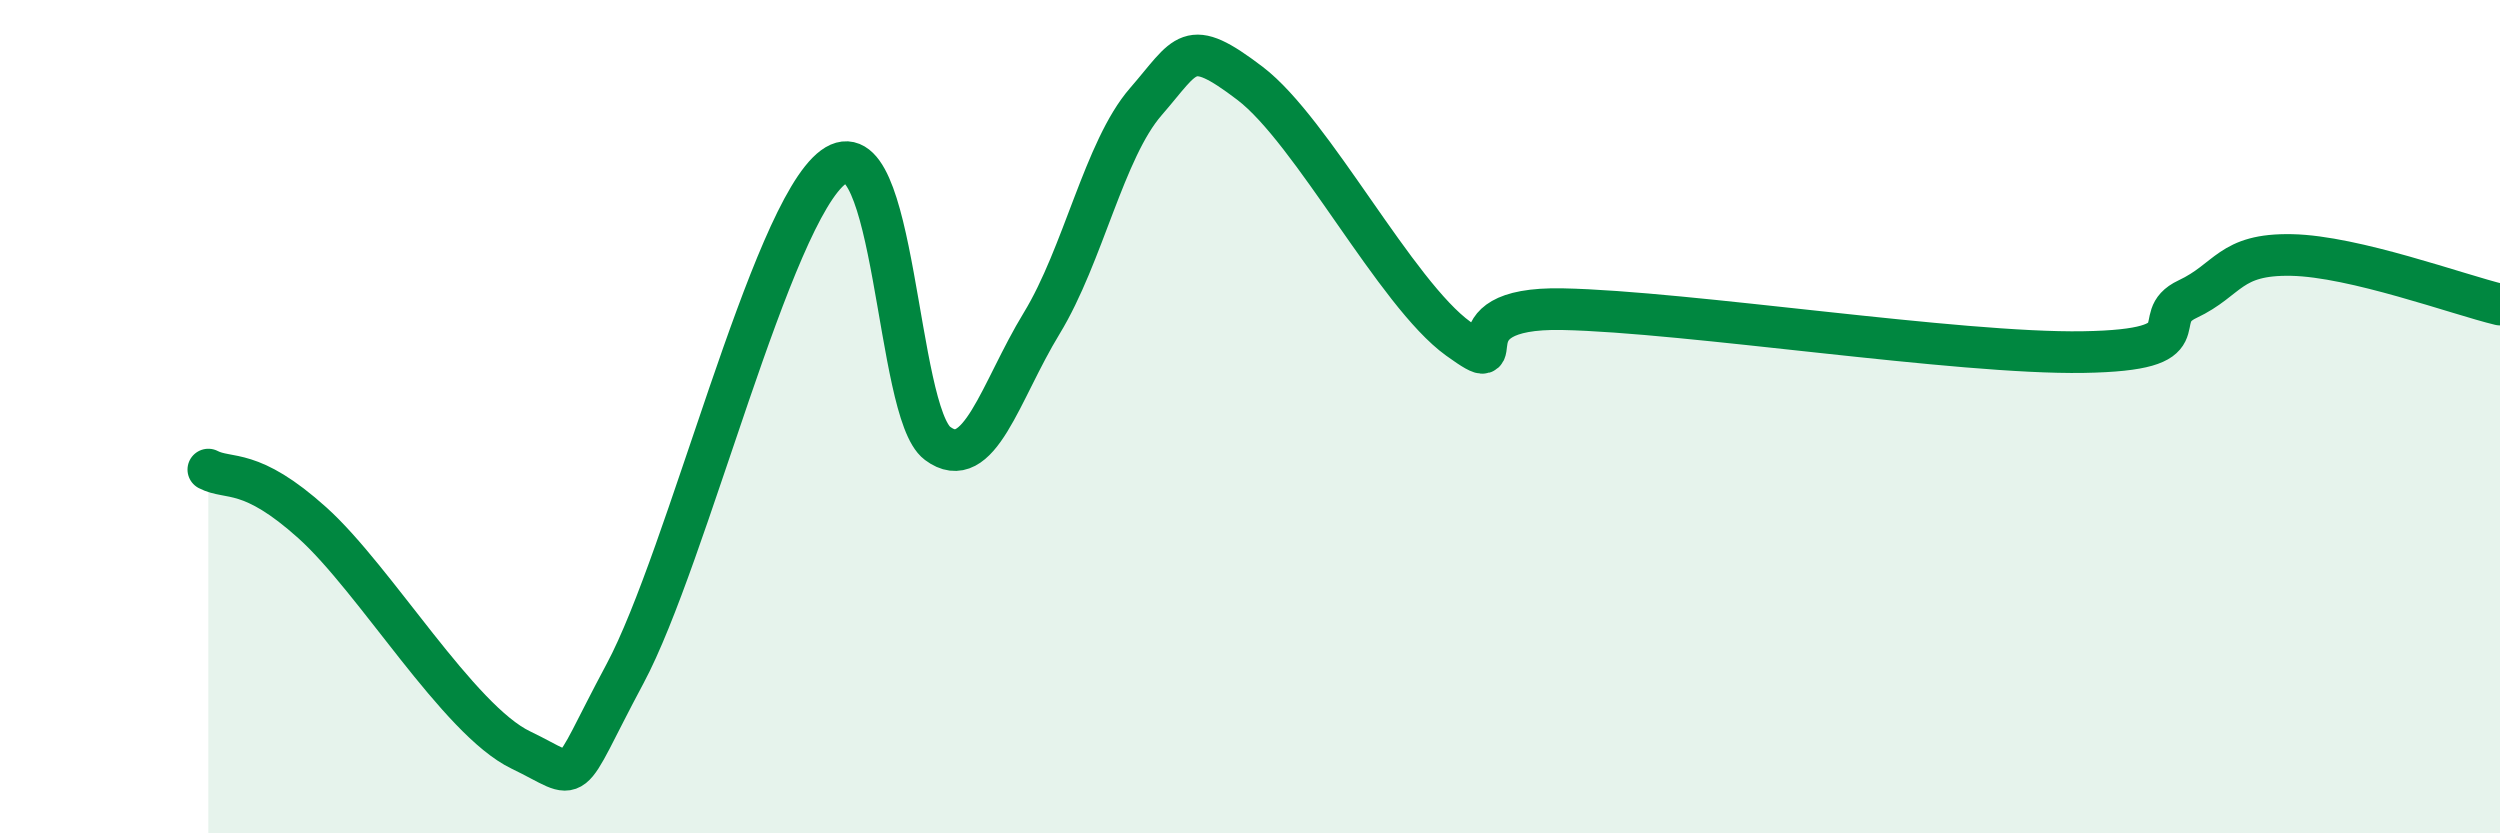
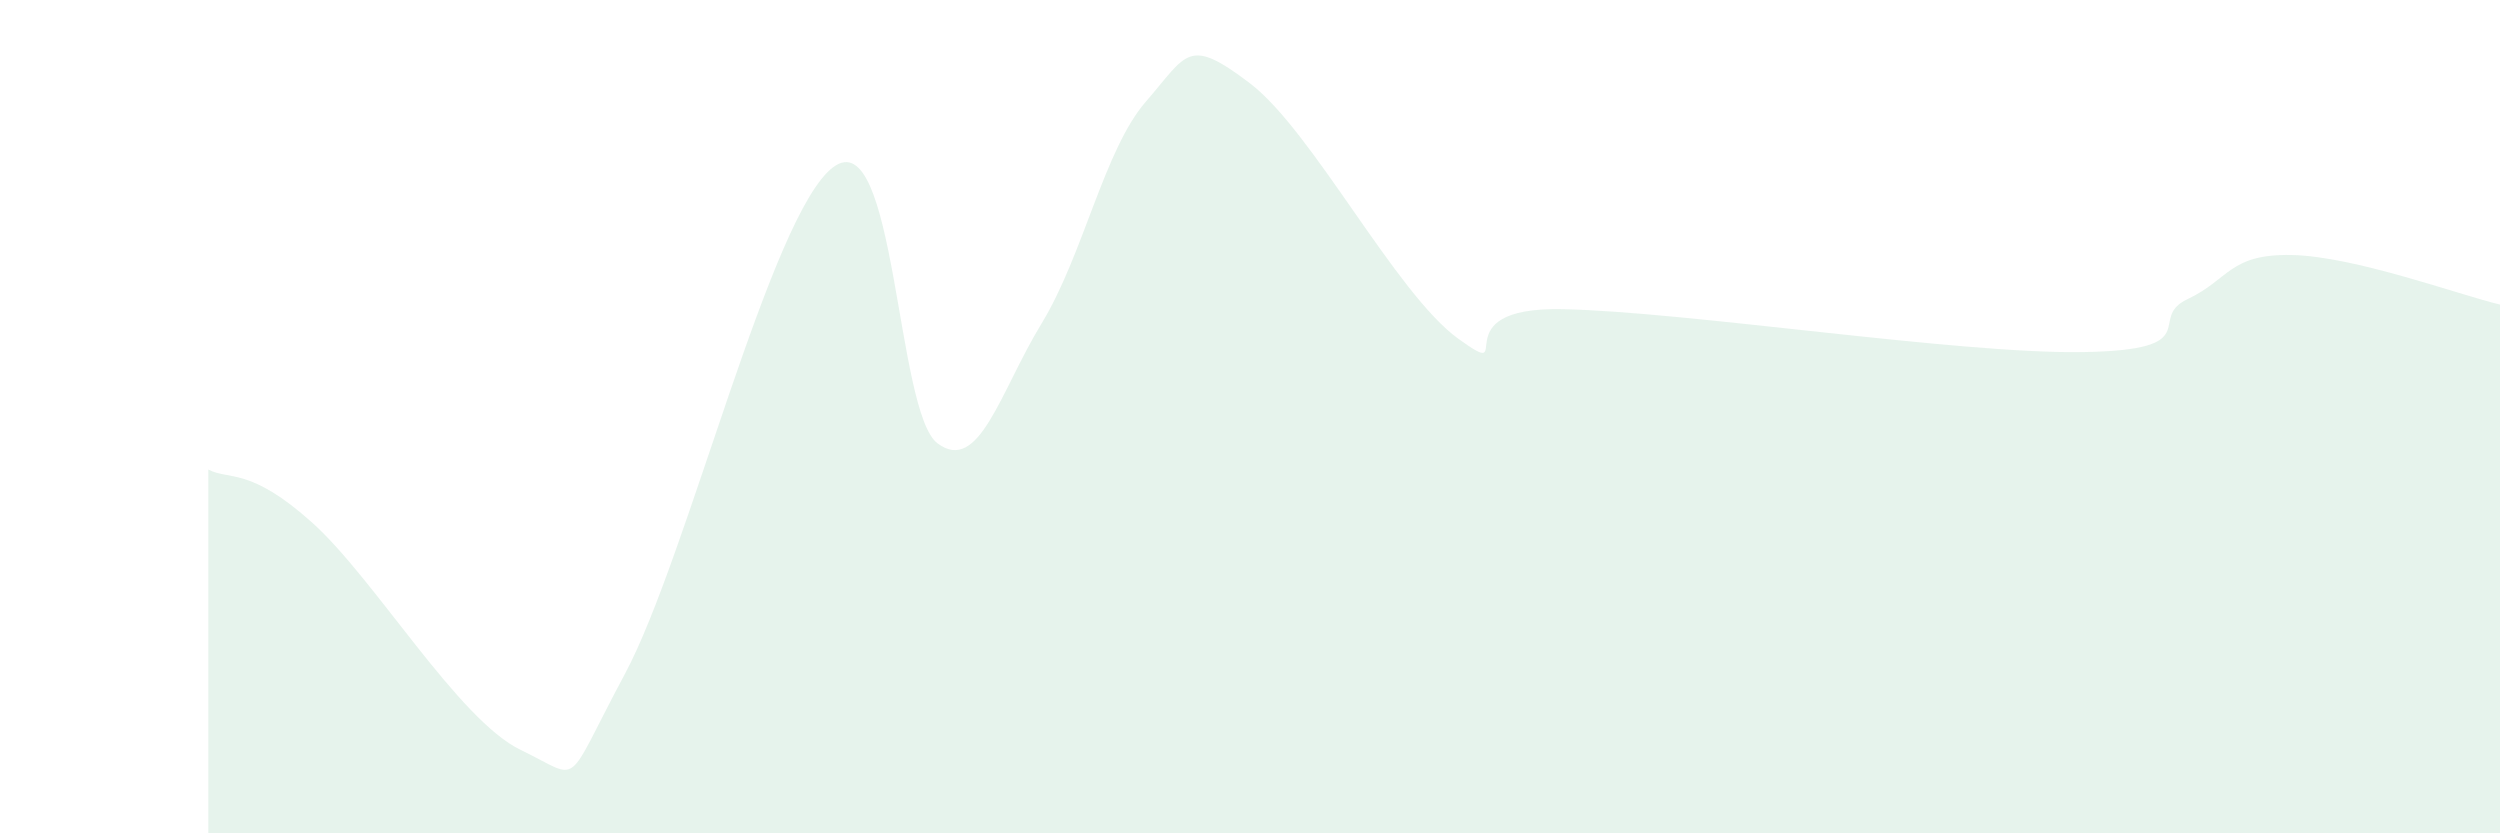
<svg xmlns="http://www.w3.org/2000/svg" width="60" height="20" viewBox="0 0 60 20">
  <path d="M 5,11.27 C 5.5,11.53 6,11.2 7.5,12.55 C 9,13.9 11,17.28 12.5,18 C 14,18.72 13.5,18.97 15,16.17 C 16.5,13.37 18.5,5.12 20,4.01 C 21.5,2.9 21.5,9.89 22.5,10.64 C 23.5,11.39 24,9.4 25,7.76 C 26,6.12 26.5,3.59 27.5,2.44 C 28.5,1.29 28.5,0.86 30,2 C 31.5,3.14 33.5,7.05 35,8.13 C 36.5,9.21 34.5,7.36 37.5,7.42 C 40.5,7.48 47,8.5 50,8.45 C 53,8.4 51.5,7.65 52.5,7.18 C 53.5,6.71 53.5,6.09 55,6.12 C 56.5,6.15 59,7.07 60,7.31L60 20L5 20Z" fill="#008740" opacity="0.1" stroke-linecap="round" stroke-linejoin="round" />
-   <path d="M 5,11.27 C 5.5,11.53 6,11.2 7.5,12.55 C 9,13.9 11,17.28 12.5,18 C 14,18.72 13.5,18.97 15,16.17 C 16.5,13.37 18.5,5.12 20,4.01 C 21.5,2.9 21.5,9.89 22.5,10.64 C 23.5,11.39 24,9.4 25,7.76 C 26,6.12 26.5,3.59 27.5,2.44 C 28.5,1.29 28.5,0.86 30,2 C 31.5,3.14 33.5,7.05 35,8.13 C 36.5,9.21 34.5,7.36 37.5,7.42 C 40.5,7.48 47,8.5 50,8.45 C 53,8.4 51.5,7.65 52.5,7.18 C 53.5,6.71 53.5,6.09 55,6.12 C 56.5,6.15 59,7.07 60,7.31" stroke="#008740" stroke-width="1" fill="none" stroke-linecap="round" stroke-linejoin="round" />
</svg>